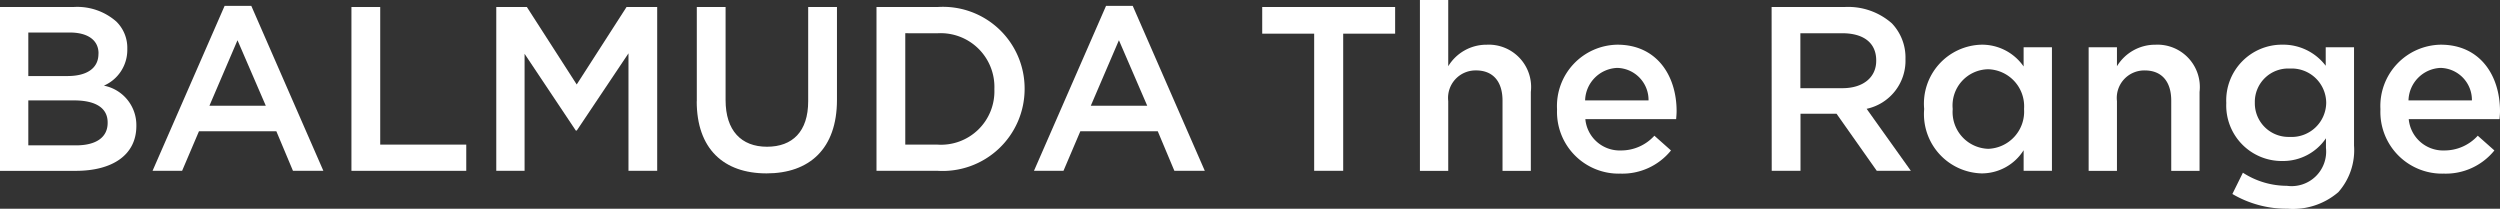
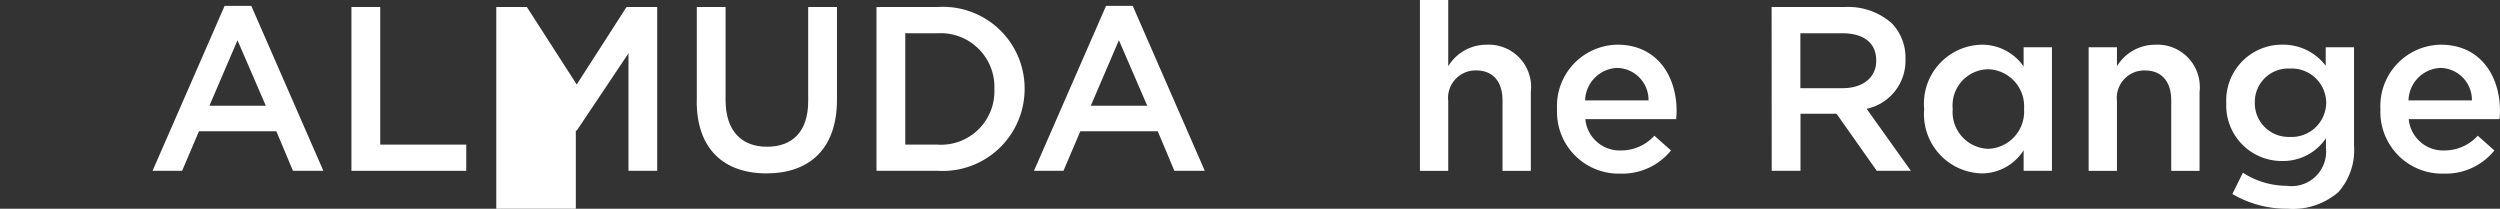
<svg xmlns="http://www.w3.org/2000/svg" width="154.003" height="12.858" viewBox="0 0 154.003 12.858">
  <rect x="0" y="0" width="154.003" height="12.858" fill="#333333" stroke="none" />
-   <path d="M0,5.368H4.526a3.643,3.643,0,0,1,2.638.894,2.261,2.261,0,0,1,.678,1.672v.029A2.4,2.4,0,0,1,6.4,10.212a2.474,2.474,0,0,1,2,2.451v.029c0,1.8-1.485,2.768-3.733,2.768H0ZM6.069,8.222c0-.793-.635-1.283-1.773-1.283H1.744V9.62H4.165c1.139,0,1.9-.447,1.9-1.369Zm-1.513,2.9H1.744v2.768H4.685c1.211,0,1.946-.476,1.946-1.384v-.029c0-.851-.677-1.356-2.075-1.356Z" transform="translate(0 -4.936)" fill="#fff" />
  <path d="M30.481,5.168h1.643l4.44,10.163H34.691l-1.023-2.436H28.9l-1.038,2.436H26.041Zm2.537,6.155L31.274,7.287l-1.73,4.036Z" transform="translate(-16.644 -4.808)" fill="#fff" />
  <path d="M59.991,5.368h1.773v8.476h5.3v1.615H59.991Z" transform="translate(-38.342 -4.936)" fill="#fff" />
-   <path d="M84.715,5.368H86.6l3.07,4.772,3.07-4.772h1.888V15.459H92.859V8.222l-3.186,4.757h-.058L86.459,8.251v7.208H84.715Z" transform="translate(-54.144 -4.936)" fill="#fff" />
+   <path d="M84.715,5.368H86.6l3.07,4.772,3.07-4.772h1.888V15.459H92.859V8.222l-3.186,4.757h-.058v7.208H84.715Z" transform="translate(-54.144 -4.936)" fill="#fff" />
  <path d="M118.945,11.177V5.368h1.773v5.737c0,1.874.965,2.87,2.551,2.87,1.571,0,2.537-.937,2.537-2.8V5.368h1.773v5.723c0,3.013-1.7,4.526-4.339,4.526s-4.3-1.513-4.3-4.44" transform="translate(-76.021 -4.936)" fill="#fff" />
  <path d="M149.62,5.367h3.762a5.03,5.03,0,0,1,5.363,5.016v.029a5.052,5.052,0,0,1-5.363,5.045H149.62Zm1.773,1.615v6.862h1.989a3.289,3.289,0,0,0,3.5-3.4v-.029a3.311,3.311,0,0,0-3.5-3.431Z" transform="translate(-95.627 -4.935)" fill="#fff" />
  <path d="M180.94,5.168h1.643l4.44,10.163h-1.874l-1.023-2.436h-4.771l-1.038,2.436H176.5Zm2.537,6.155-1.744-4.037L180,11.323Z" transform="translate(-112.806 -4.808)" fill="#fff" />
-   <path d="M218.663,7.011h-3.2V5.368h8.188V7.011h-3.2v8.447h-1.788Z" transform="translate(-137.709 -4.936)" fill="#fff" />
  <path d="M242.383,4.17h1.744V8.25a2.758,2.758,0,0,1,2.378-1.326,2.609,2.609,0,0,1,2.71,2.912v4.858h-1.744V10.368c0-1.182-.591-1.86-1.629-1.86a1.693,1.693,0,0,0-1.715,1.888v4.3h-1.744Z" transform="translate(-154.914 -4.17)" fill="#fff" />
  <path d="M265.789,15.792v-.029a3.778,3.778,0,0,1,3.719-3.964c2.422,0,3.647,1.9,3.647,4.094,0,.158-.014.317-.029.49h-5.593a2.124,2.124,0,0,0,2.191,1.931,2.764,2.764,0,0,0,2.062-.908l1.023.908a3.848,3.848,0,0,1-3.113,1.427,3.8,3.8,0,0,1-3.906-3.95m5.636-.562a1.976,1.976,0,0,0-1.932-2,2.06,2.06,0,0,0-1.975,2Z" transform="translate(-169.874 -9.046)" fill="#fff" />
  <path d="M302.415,5.368h4.5a4.063,4.063,0,0,1,2.911,1.009,3.049,3.049,0,0,1,.836,2.177v.029a3.03,3.03,0,0,1-2.393,3.056l2.725,3.82h-2.1l-2.479-3.517h-2.22v3.517h-1.773Zm4.368,5c1.268,0,2.076-.663,2.076-1.686V8.656c0-1.081-.778-1.672-2.091-1.672h-2.581v3.387Z" transform="translate(-193.282 -4.936)" fill="#fff" />
  <path d="M328.456,15.778v-.029a3.633,3.633,0,0,1,3.532-3.95,3.113,3.113,0,0,1,2.595,1.341V11.958h1.745v7.611h-1.744V18.3a3.047,3.047,0,0,1-2.595,1.427,3.65,3.65,0,0,1-3.533-3.95m6.155,0v-.029a2.284,2.284,0,0,0-2.206-2.436,2.231,2.231,0,0,0-2.191,2.436v.029a2.265,2.265,0,0,0,2.191,2.436A2.293,2.293,0,0,0,334.611,15.778Z" transform="translate(-209.926 -9.046)" fill="#fff" />
  <path d="M356.535,11.96h1.744v1.168a2.758,2.758,0,0,1,2.378-1.326,2.609,2.609,0,0,1,2.71,2.912v4.858h-1.744V15.247c0-1.182-.591-1.86-1.629-1.86a1.693,1.693,0,0,0-1.715,1.888v4.3h-1.744Z" transform="translate(-227.872 -9.048)" fill="#fff" />
  <path d="M380.4,20.994l.649-1.312a4.992,4.992,0,0,0,2.71.807,2.128,2.128,0,0,0,2.407-2.337v-.591a3.19,3.19,0,0,1-2.681,1.4,3.42,3.42,0,0,1-3.46-3.56V15.37a3.432,3.432,0,0,1,3.46-3.575,3.284,3.284,0,0,1,2.666,1.3V11.954h1.744v6.054a3.9,3.9,0,0,1-.965,2.87A4.287,4.287,0,0,1,383.8,21.9a6.56,6.56,0,0,1-3.4-.908m5.781-5.607v-.029a2.126,2.126,0,0,0-2.235-2.09,2.056,2.056,0,0,0-2.162,2.09v.029a2.073,2.073,0,0,0,2.053,2.092l.109,0a2.128,2.128,0,0,0,2.235-2.09" transform="translate(-242.884 -9.043)" fill="#fff" />
  <path d="M406.343,15.792v-.029a3.777,3.777,0,0,1,3.719-3.964c2.422,0,3.647,1.9,3.647,4.094,0,.158-.014.317-.029.49h-5.593a2.124,2.124,0,0,0,2.191,1.931,2.764,2.764,0,0,0,2.061-.908l1.024.908a3.849,3.849,0,0,1-3.114,1.427,3.8,3.8,0,0,1-3.906-3.95m5.636-.562a1.976,1.976,0,0,0-1.932-2,2.06,2.06,0,0,0-1.975,2Z" transform="translate(-259.706 -9.046)" fill="#fff" />
</svg>